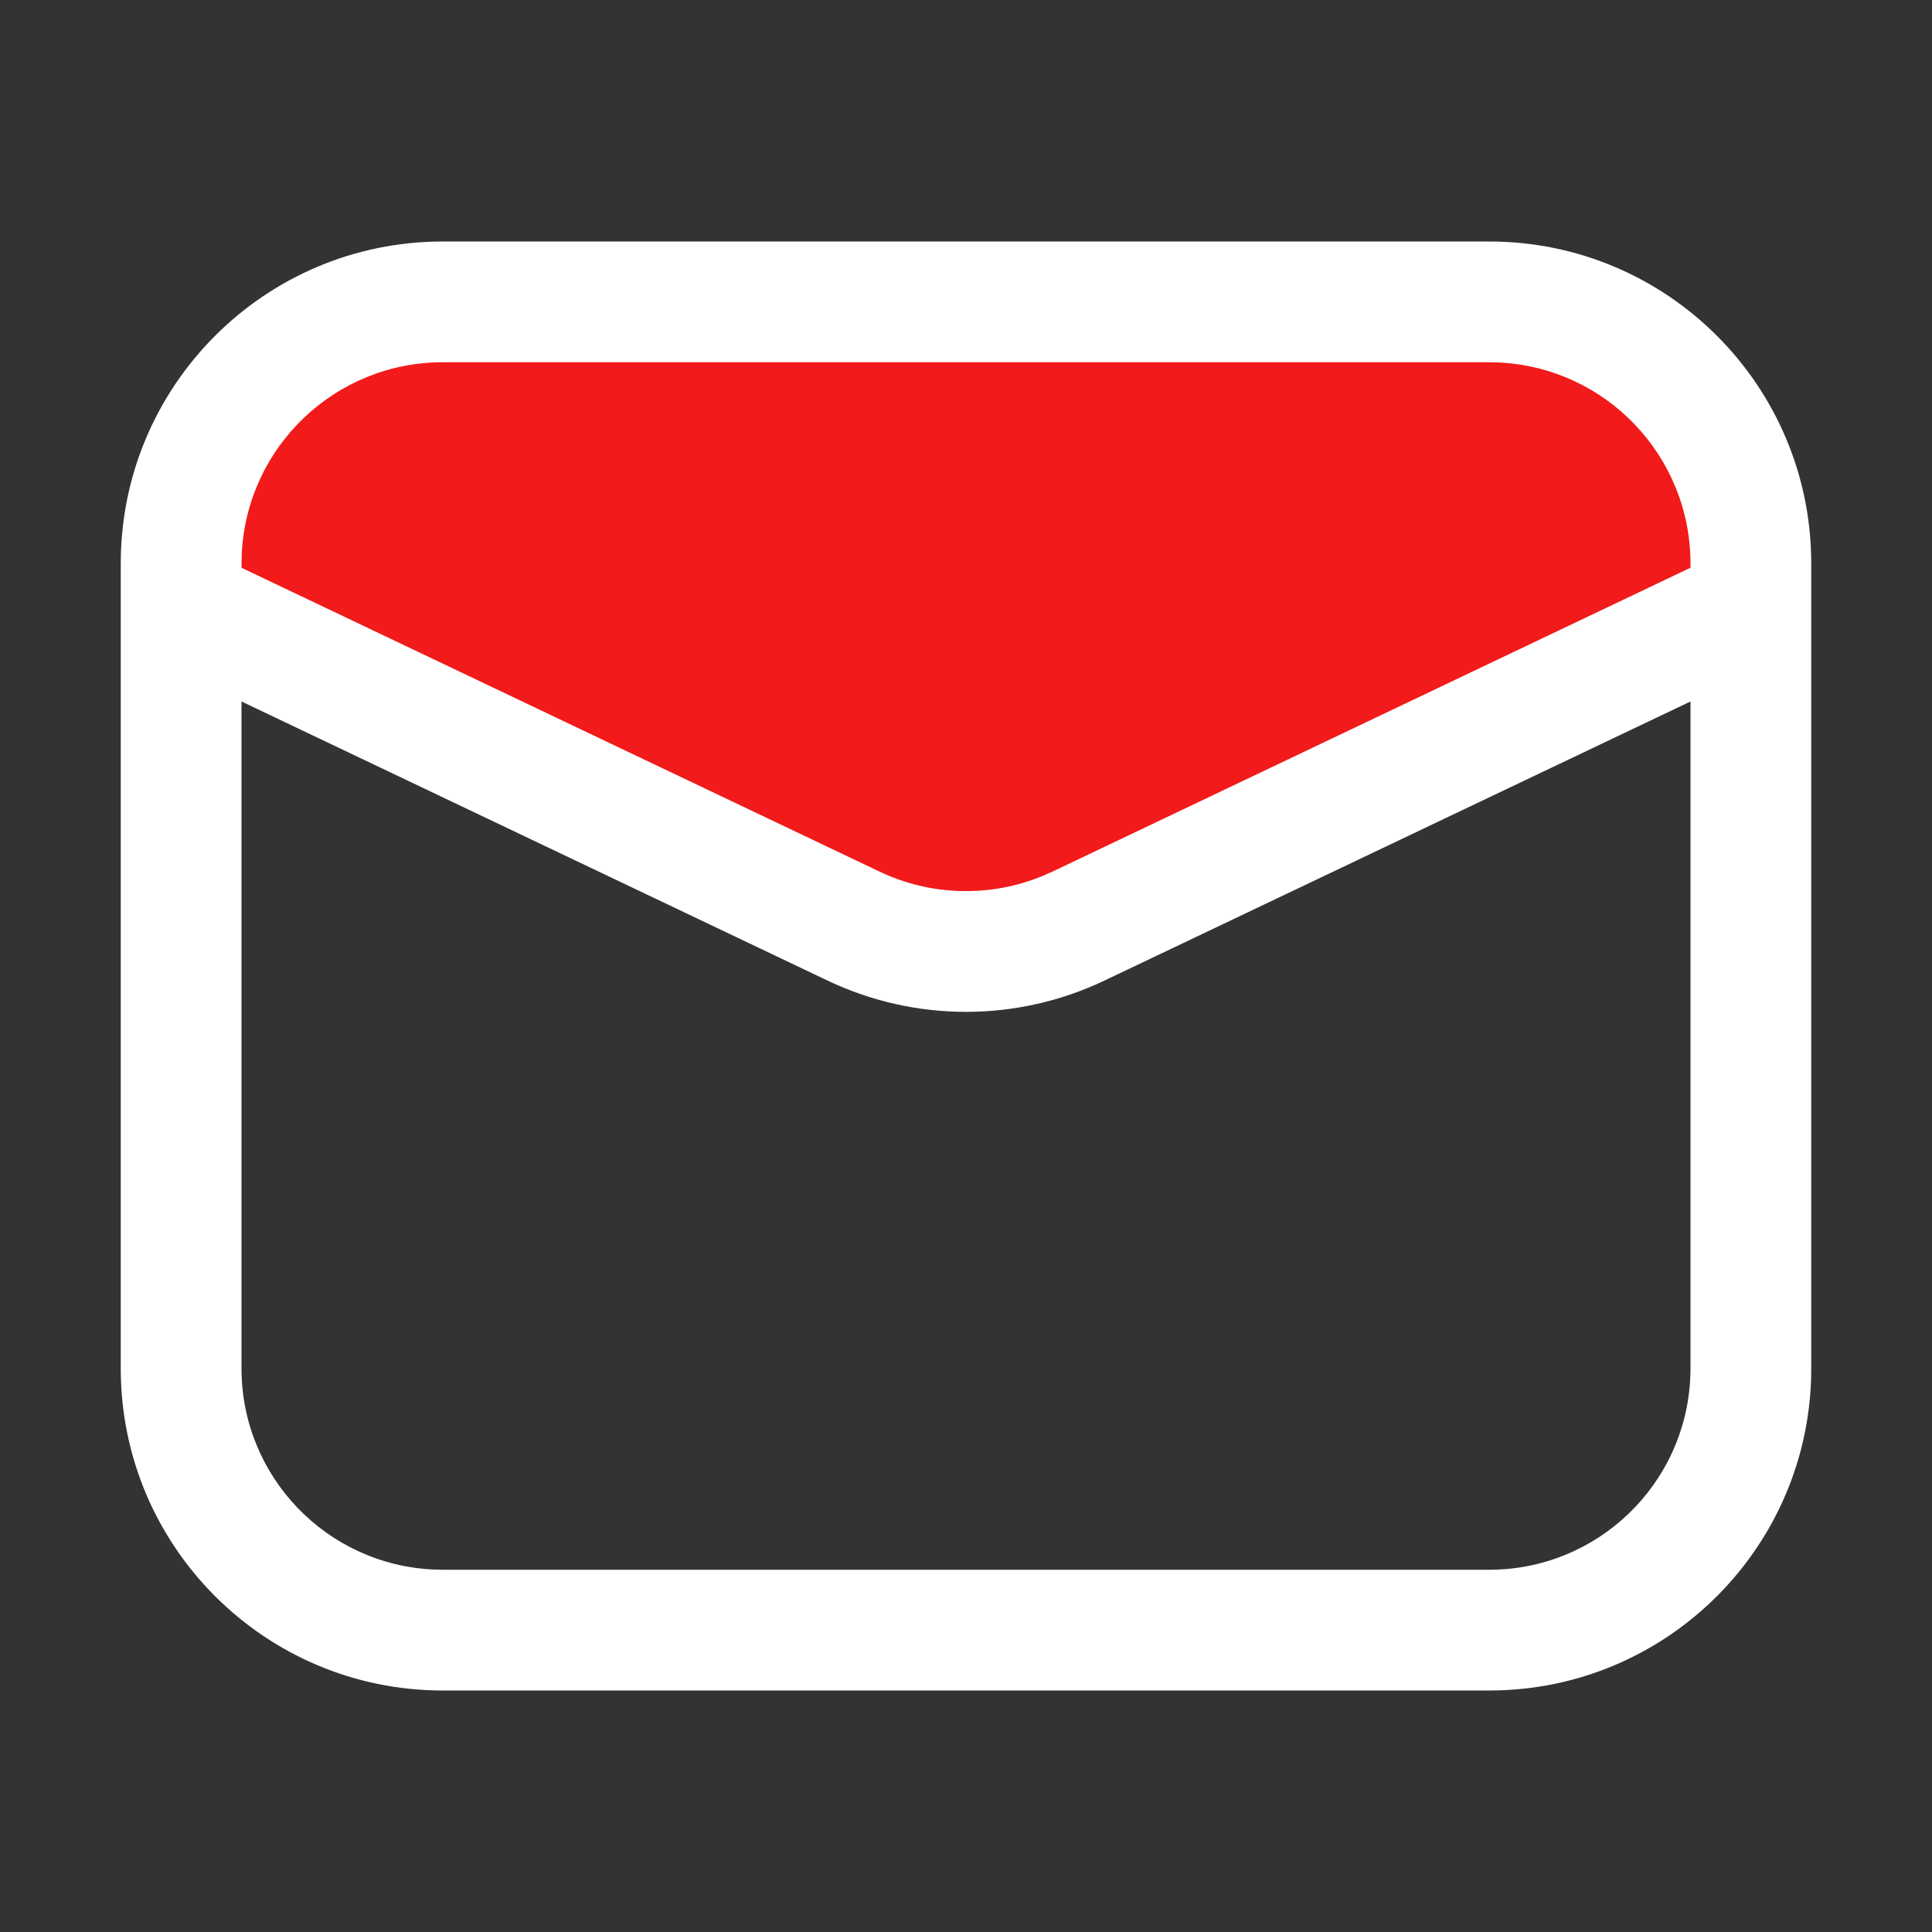
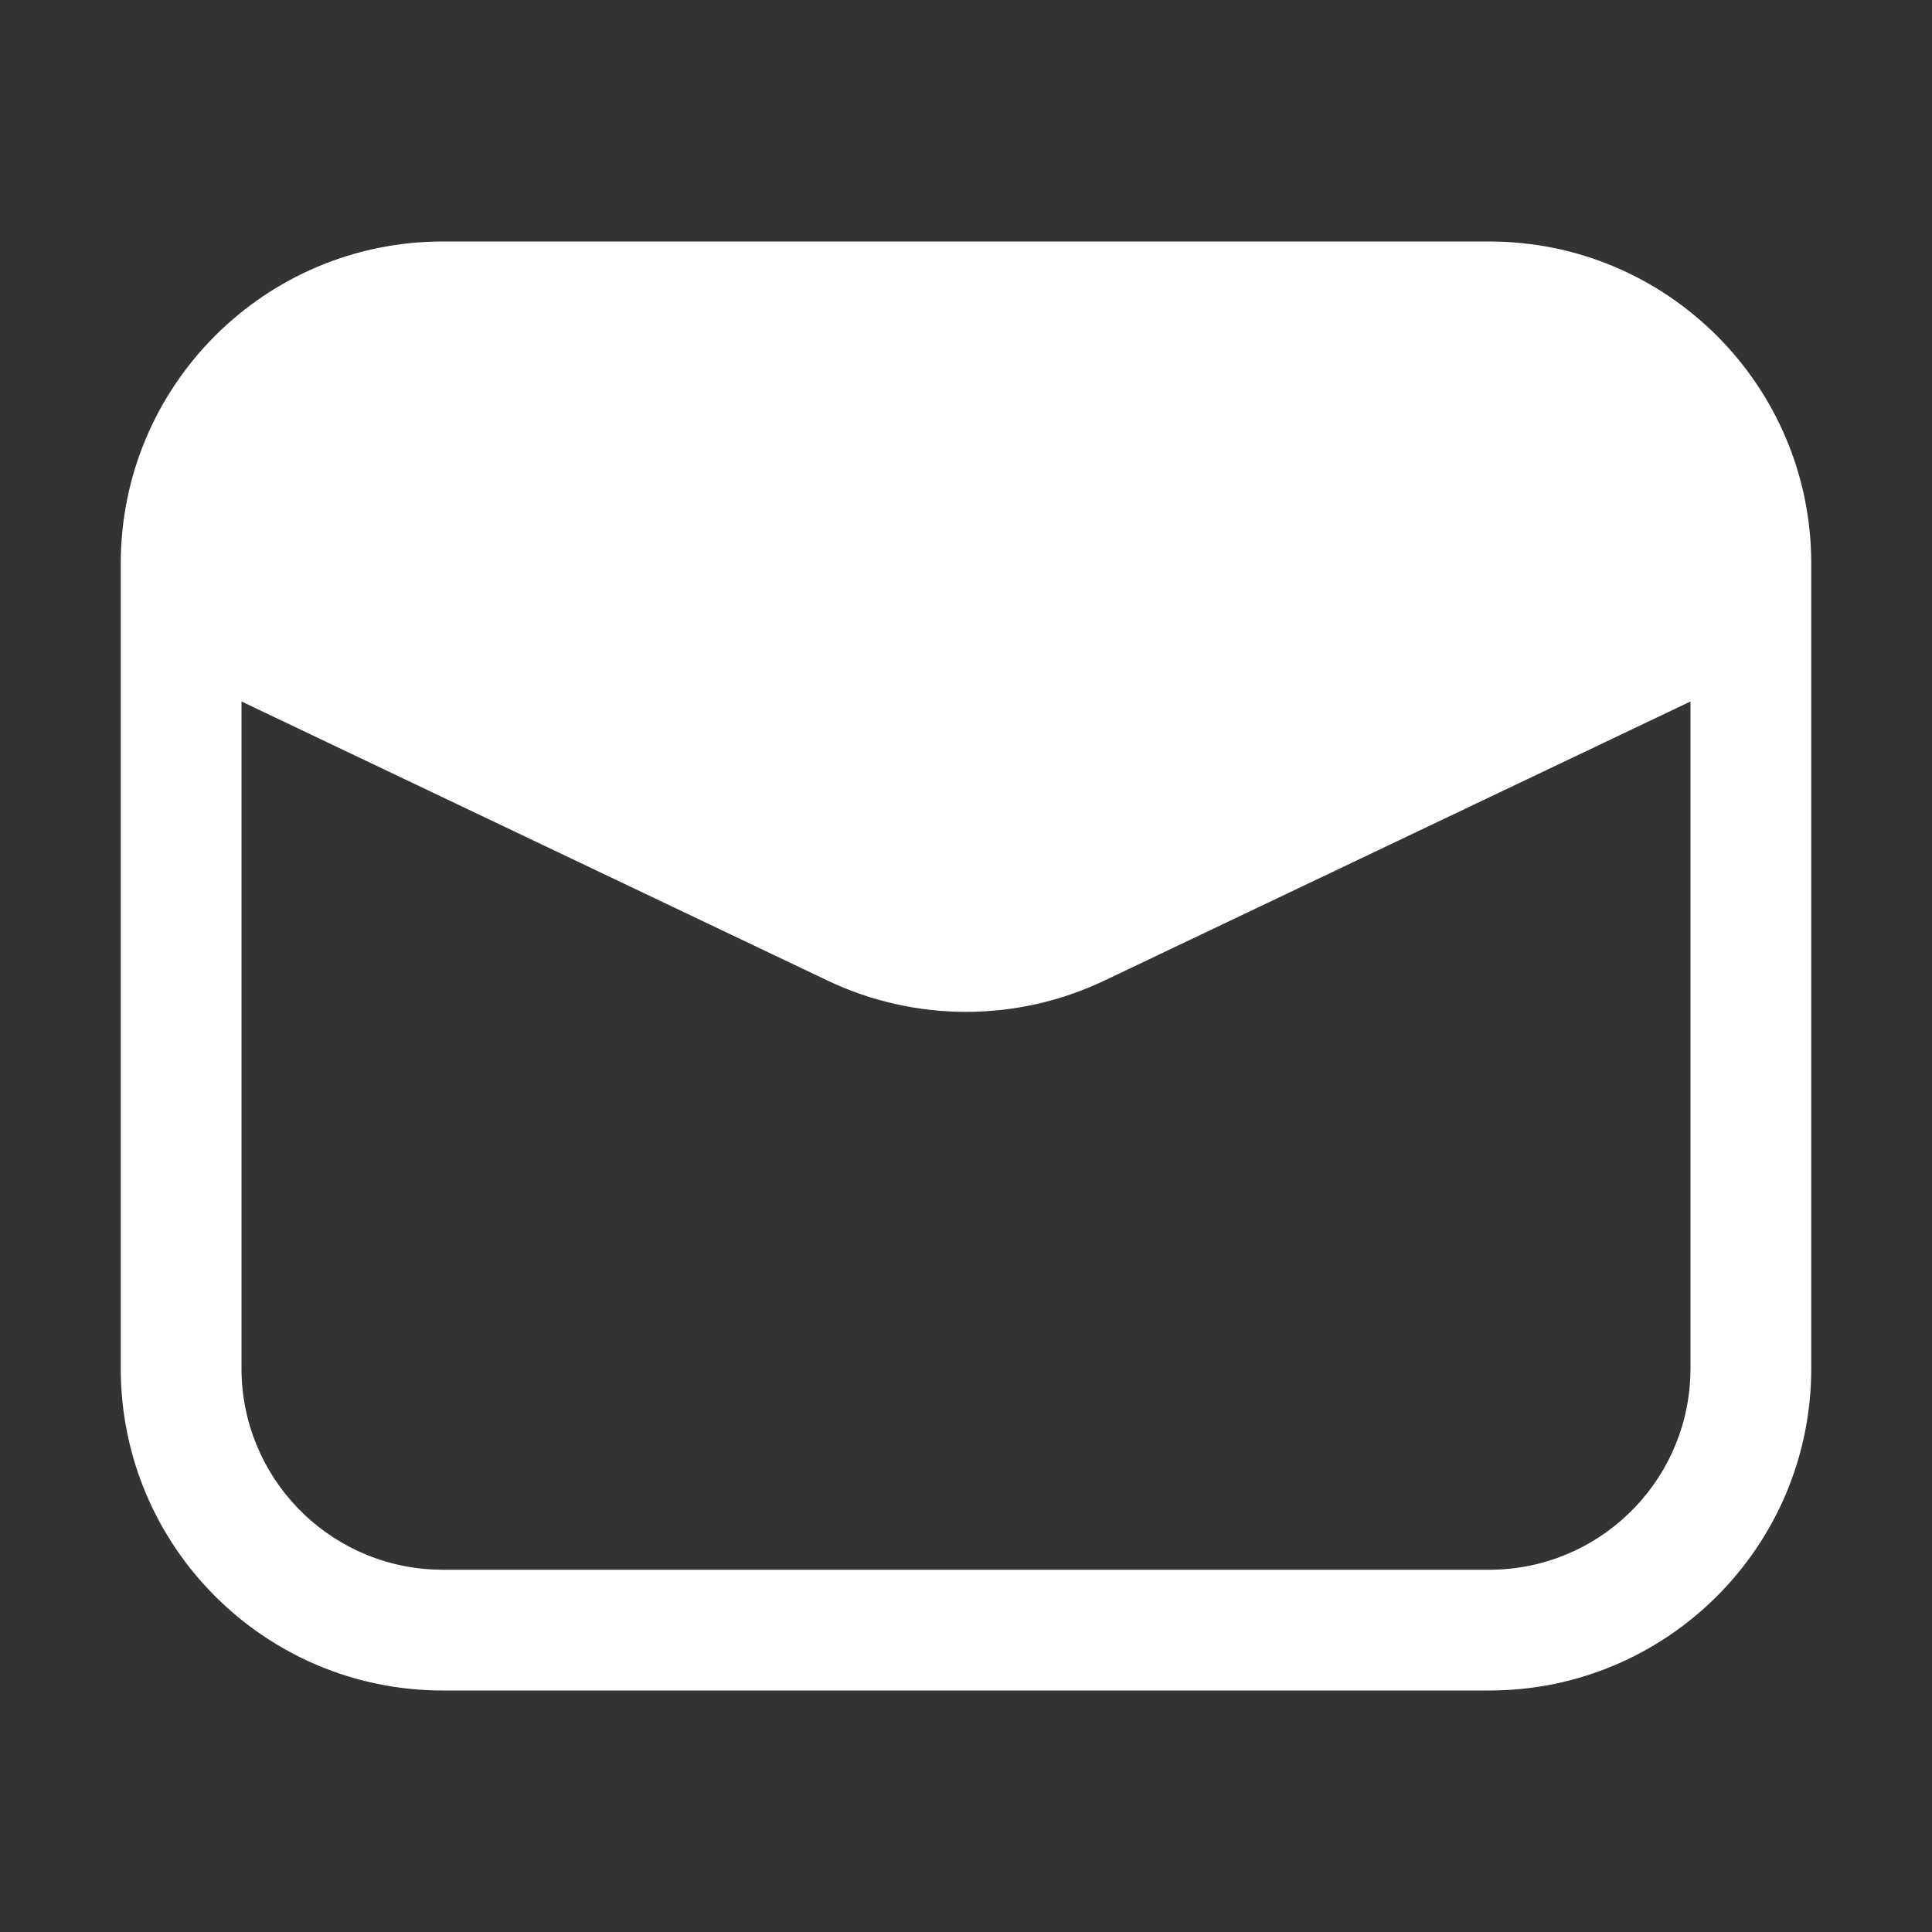
<svg xmlns="http://www.w3.org/2000/svg" width="200" height="200" viewBox="0 0 200 200" fill="none">
  <rect x="0" y="0" width="200" height="200" fill="#333333" stroke="none" />
  <g>
    <rect width="200" height="200" />
    <path id="形状" d="M141.667 3.8147e-06C160.076 5.72205e-06 175 14.924 175 33.333C175 33.333 175 116.667 175 116.667C175 135.076 160.076 150 141.667 150C141.667 150 33.333 150 33.333 150C14.924 150 0 135.076 0 116.667C0 116.667 0 33.333 0 33.333C2.86102e-06 14.924 14.924 0 33.333 0C33.333 0 141.667 0 141.667 0C141.667 0 141.667 3.8147e-06 141.667 3.8147e-06ZM162.5 47.617C162.5 47.617 101.833 76.508 101.833 76.508C92.766 80.827 82.234 80.827 73.167 76.508C73.167 76.508 12.5 47.617 12.5 47.617C12.5 47.617 12.5 116.667 12.5 116.667C12.504 127.827 21.292 136.999 32.435 137.479C32.435 137.479 33.333 137.5 33.333 137.5C33.333 137.5 141.667 137.5 141.667 137.5C152.821 137.499 161.995 128.714 162.479 117.571C162.479 117.571 162.5 116.667 162.5 116.667L162.5 47.617L162.5 47.617Z" fill="#FFFFFF" transform="translate(12.5 25)" />
-     <path id="小路" d="M129.167 0C129.167 0 20.833 0 20.833 0C9.68 0.001 0.505 8.786 0.021 19.929C0.021 19.929 0 21.275 0 21.275C0 21.275 66.042 52.725 66.042 52.725C71.36 55.257 77.501 55.419 82.946 53.171C82.946 53.171 83.958 52.725 83.958 52.725L150 21.271C150 21.271 150 20.833 150 20.833C150 9.681 141.215 0.506 130.072 0.021C130.072 0.021 129.167 0 129.167 0L129.167 0Z" fill="#F21A1A" transform="translate(25 37.5)" />
  </g>
</svg>